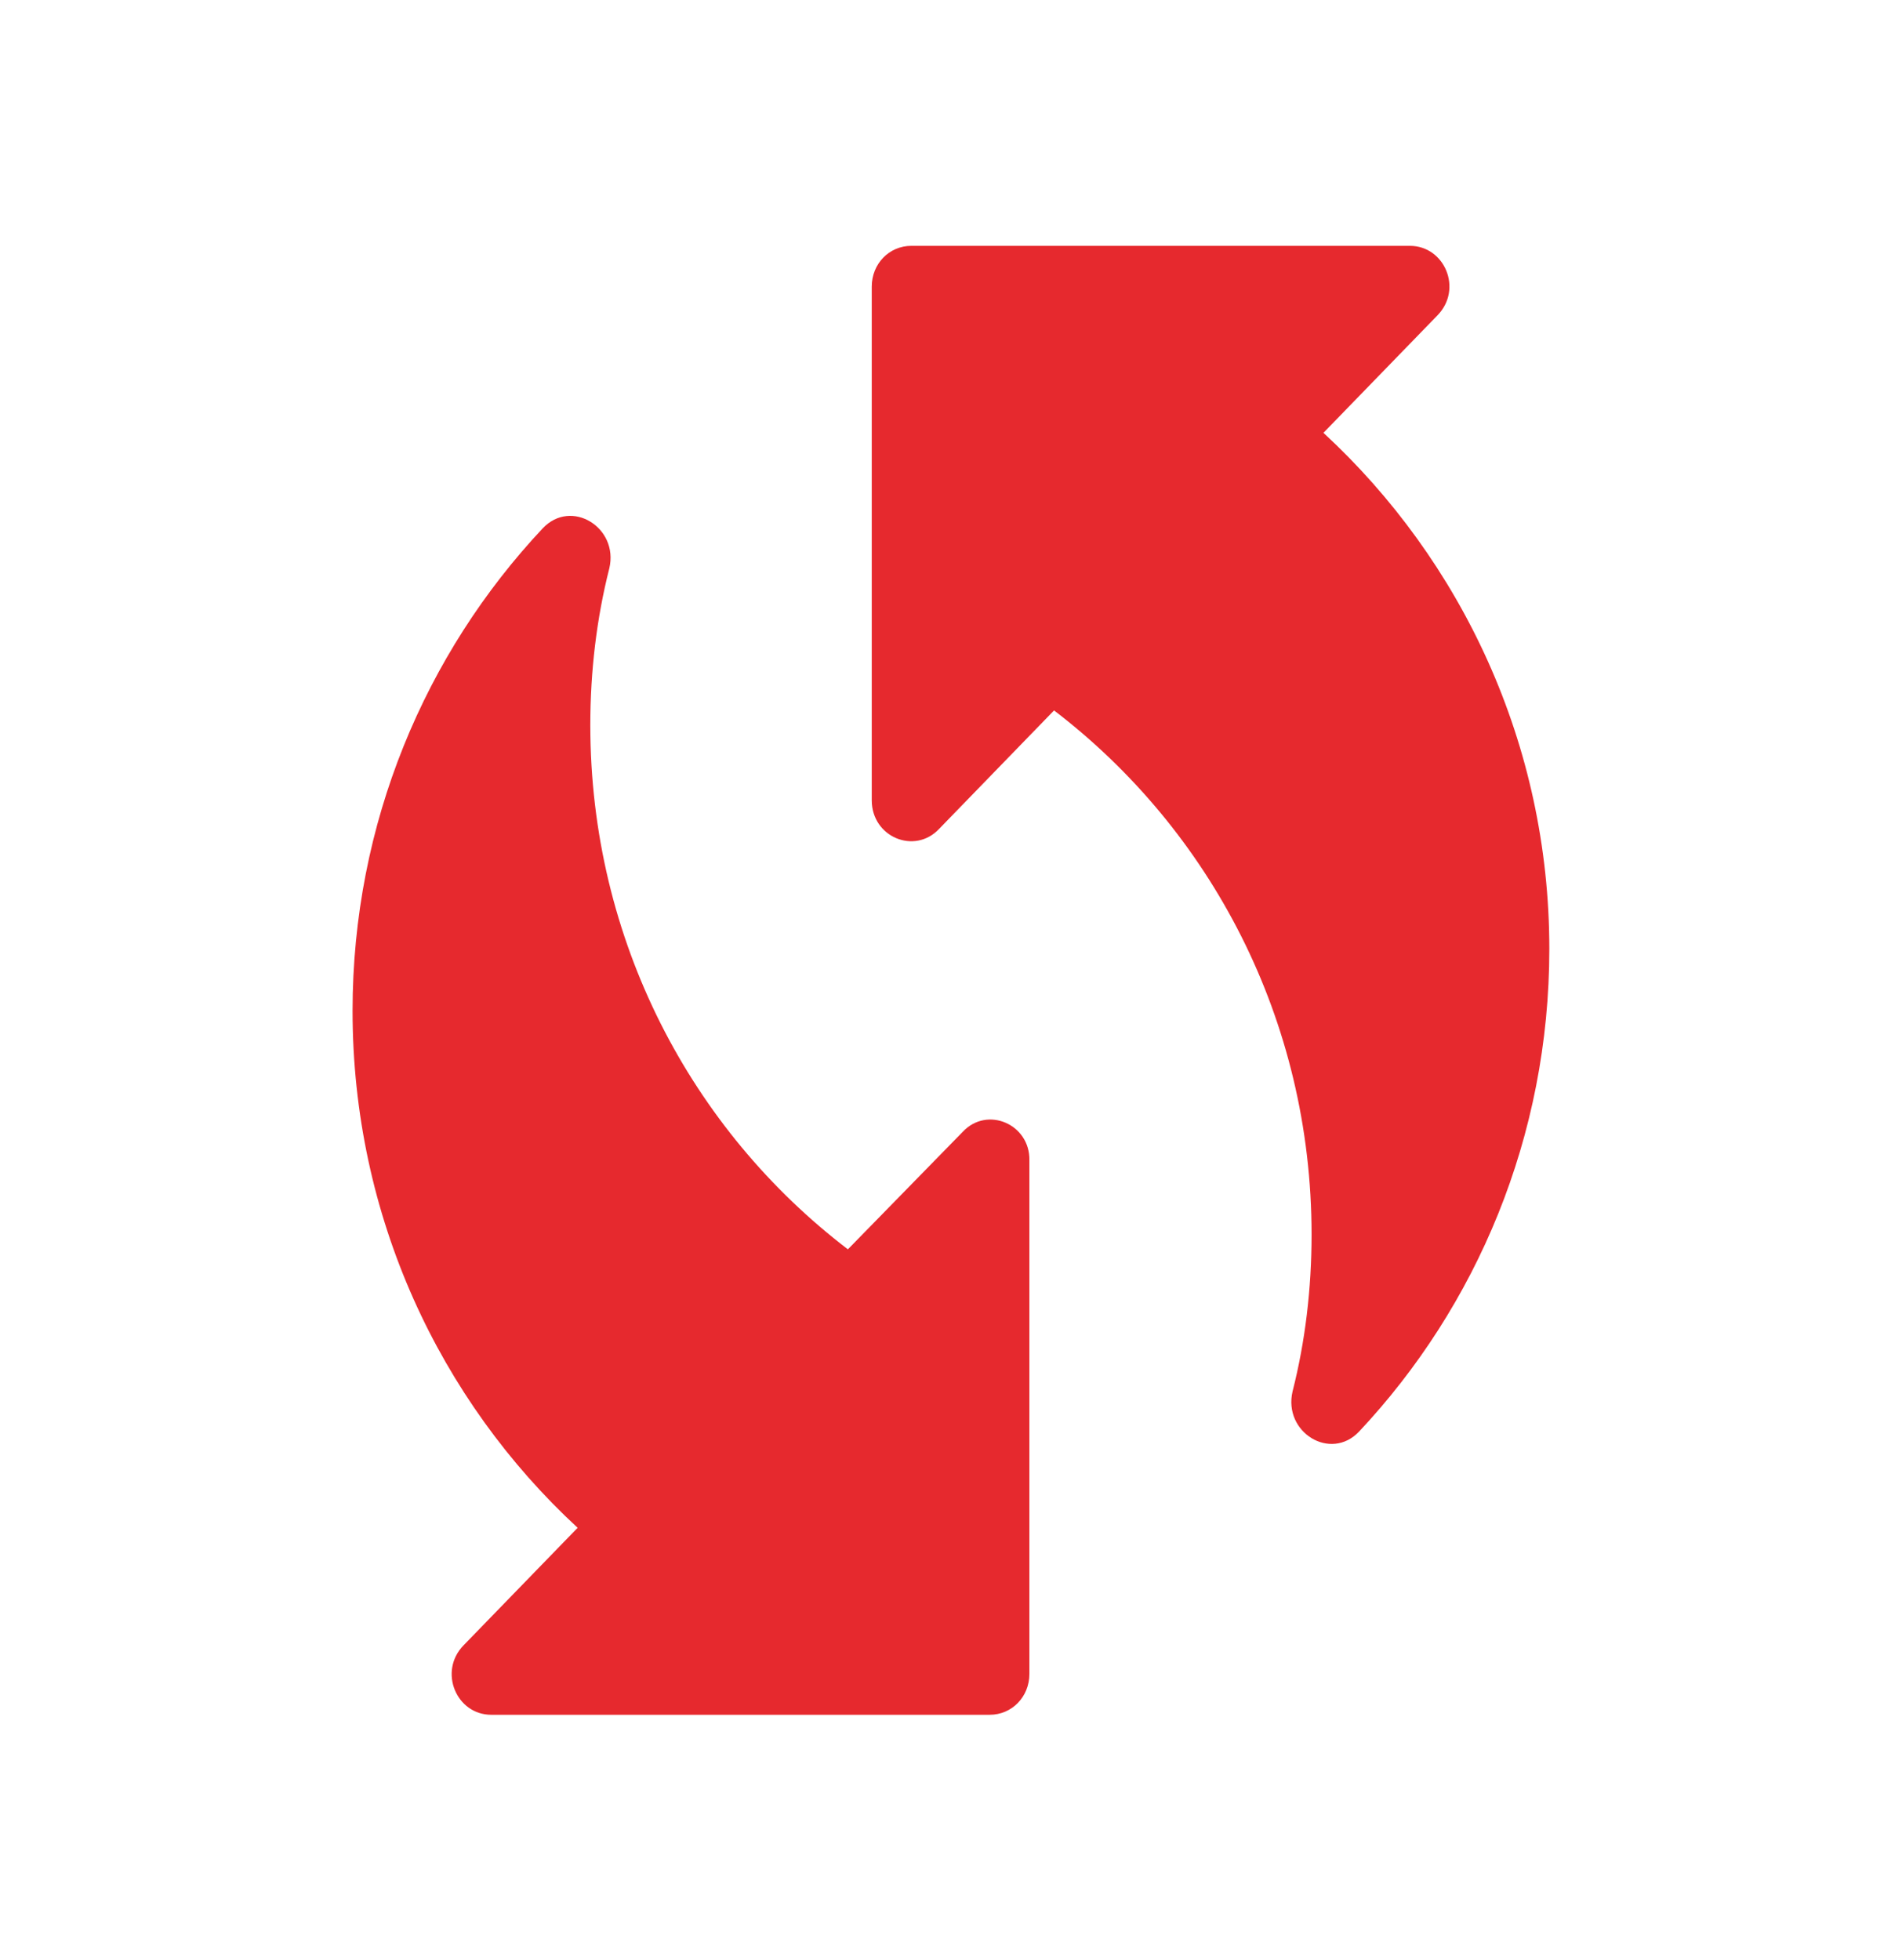
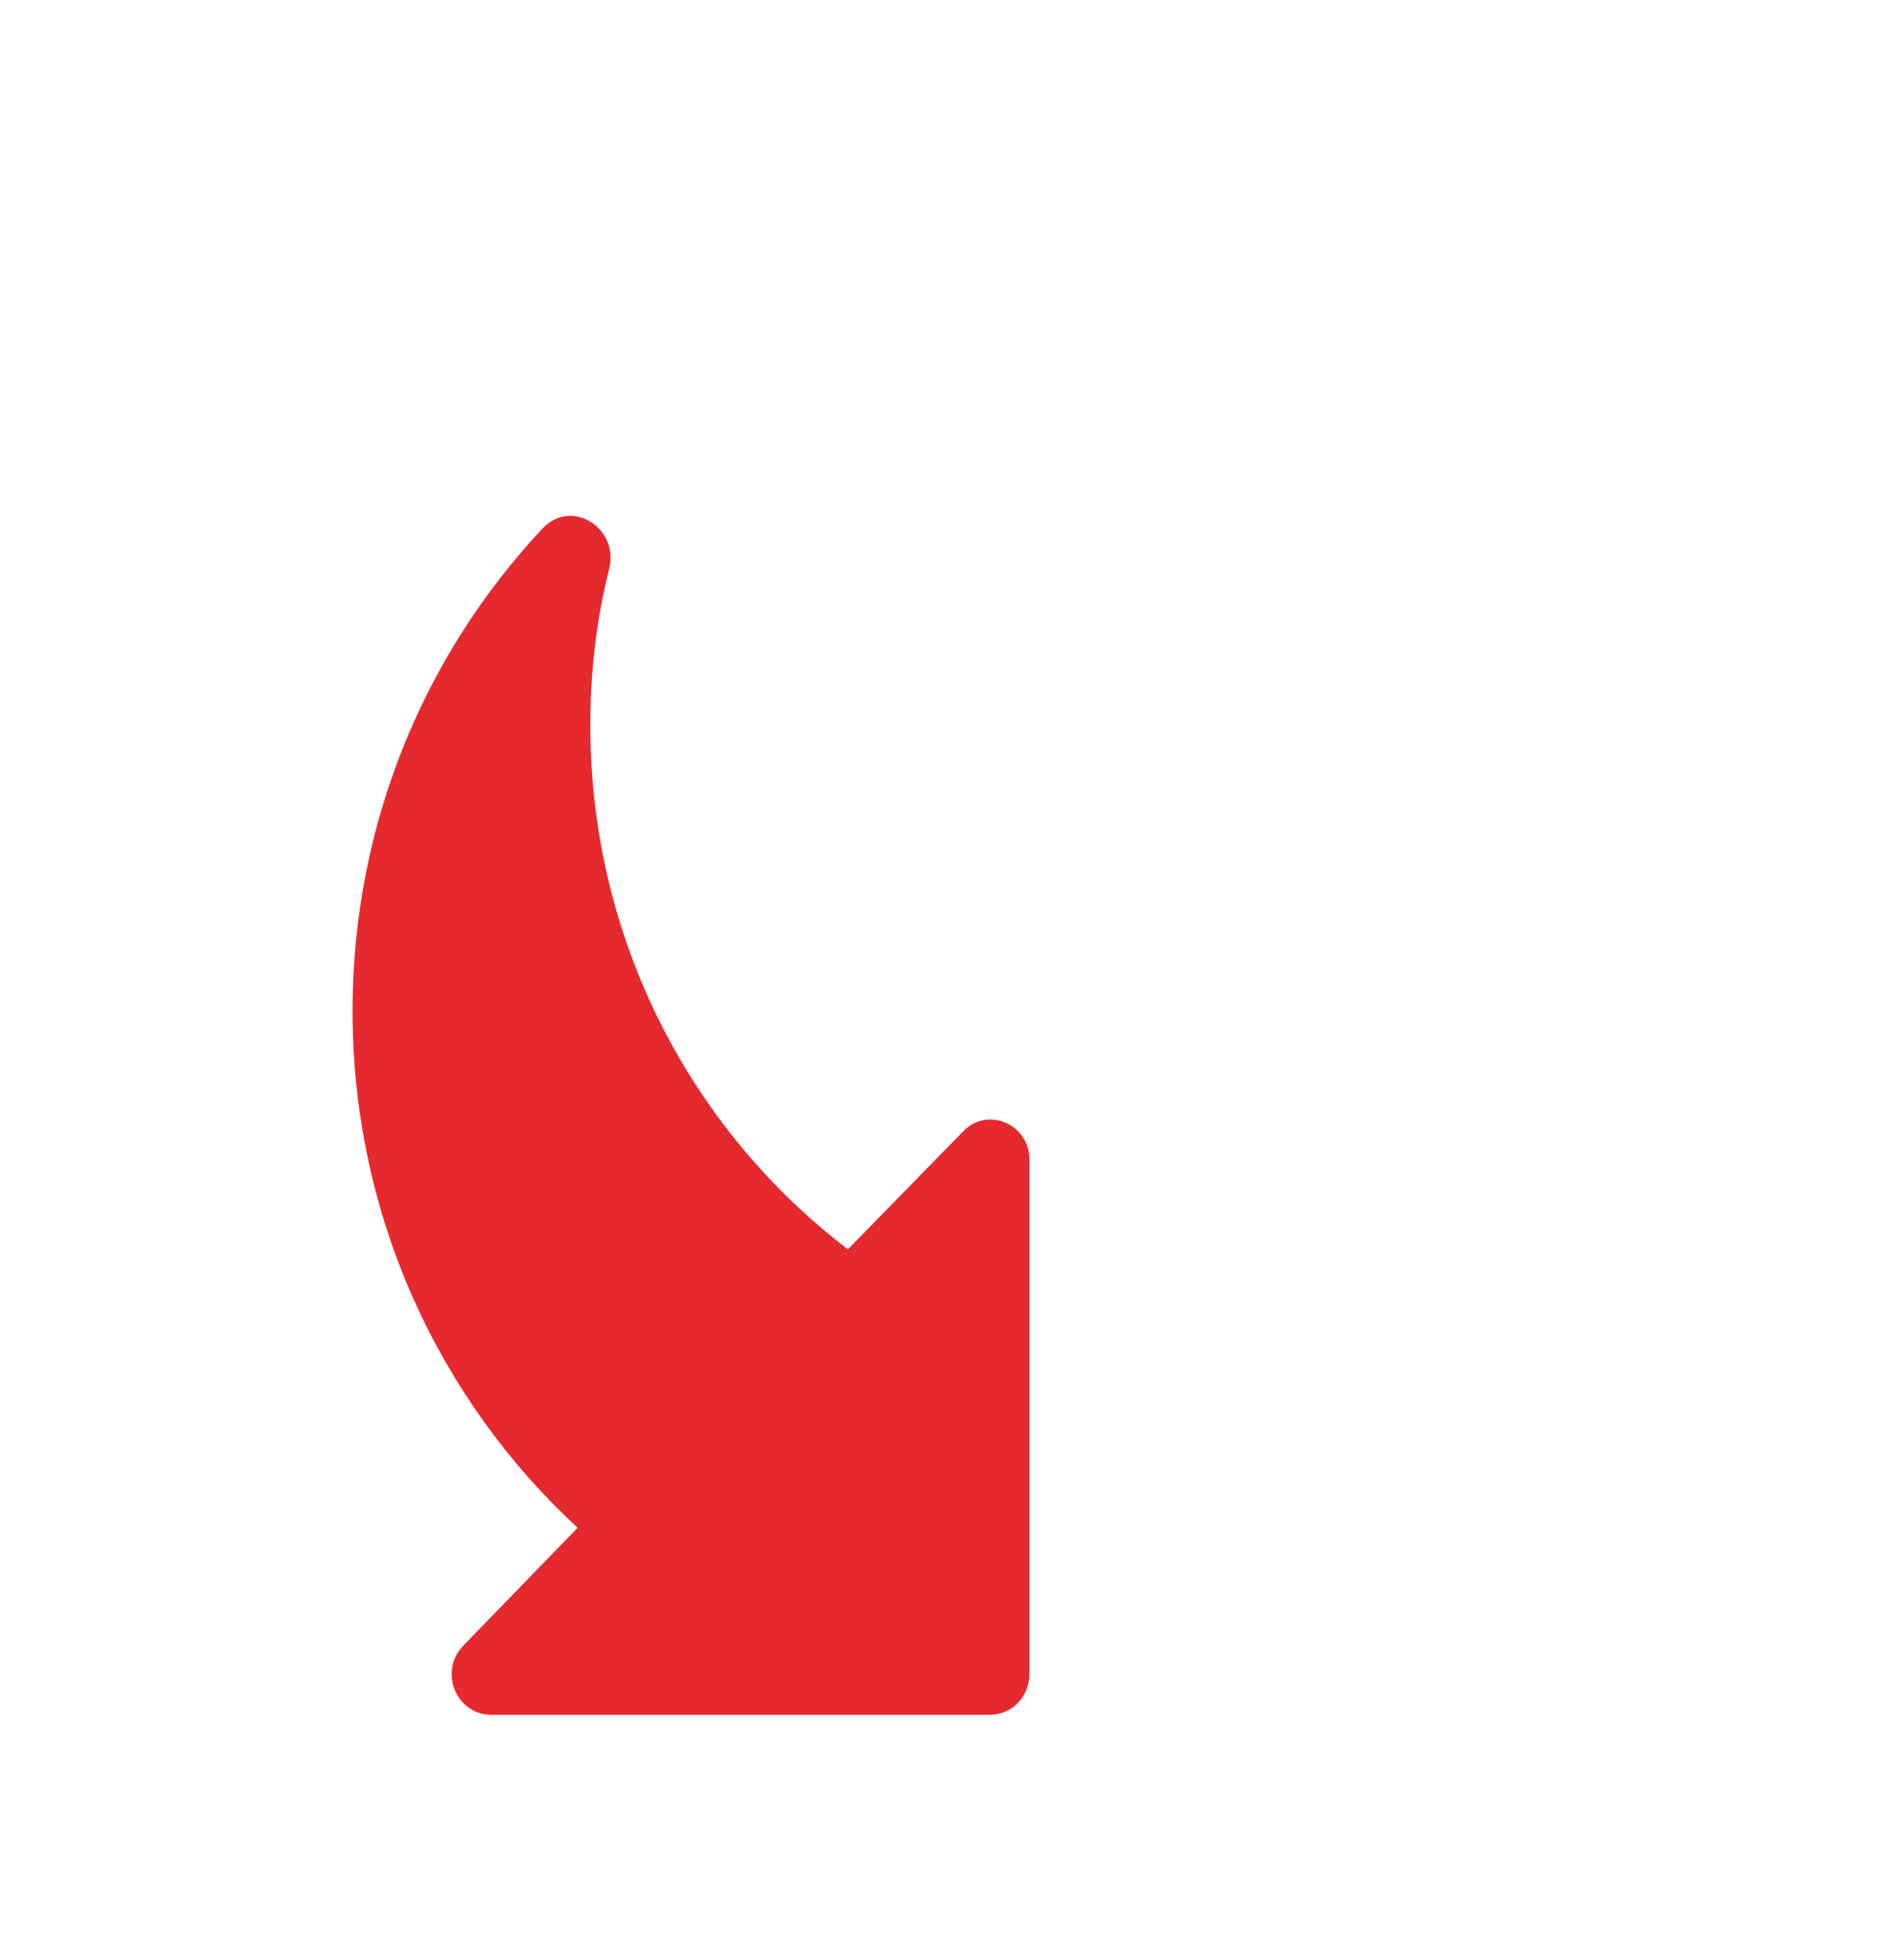
<svg xmlns="http://www.w3.org/2000/svg" width="33" height="34" viewBox="0 0 33 34" fill="none">
-   <path d="M22.962 7.509L24.942 5.469C25.383 5.015 25.066 4.265 24.461 4.265H15.812C15.428 4.265 15.125 4.576 15.125 4.973V13.884C15.125 14.521 15.867 14.833 16.294 14.38L18.288 12.325C20.996 14.394 22.756 17.68 22.756 21.421C22.756 22.355 22.646 23.276 22.426 24.14C22.261 24.849 23.086 25.359 23.581 24.835C25.616 22.667 26.881 19.721 26.881 16.462C26.881 12.906 25.355 9.719 22.962 7.509Z" fill="#E6292E" />
  <path d="M16.705 19.634L14.711 21.674C12.002 19.606 10.242 16.319 10.242 12.579C10.242 11.644 10.352 10.723 10.572 9.859C10.737 9.151 9.912 8.641 9.417 9.165C7.382 11.332 6.117 14.279 6.117 17.537C6.117 21.107 7.63 24.295 10.022 26.505L8.042 28.545C7.602 28.998 7.918 29.749 8.523 29.749H17.172C17.557 29.749 17.86 29.437 17.86 29.041V20.13C17.873 19.506 17.131 19.181 16.705 19.634Z" fill="#E6292E" />
</svg>